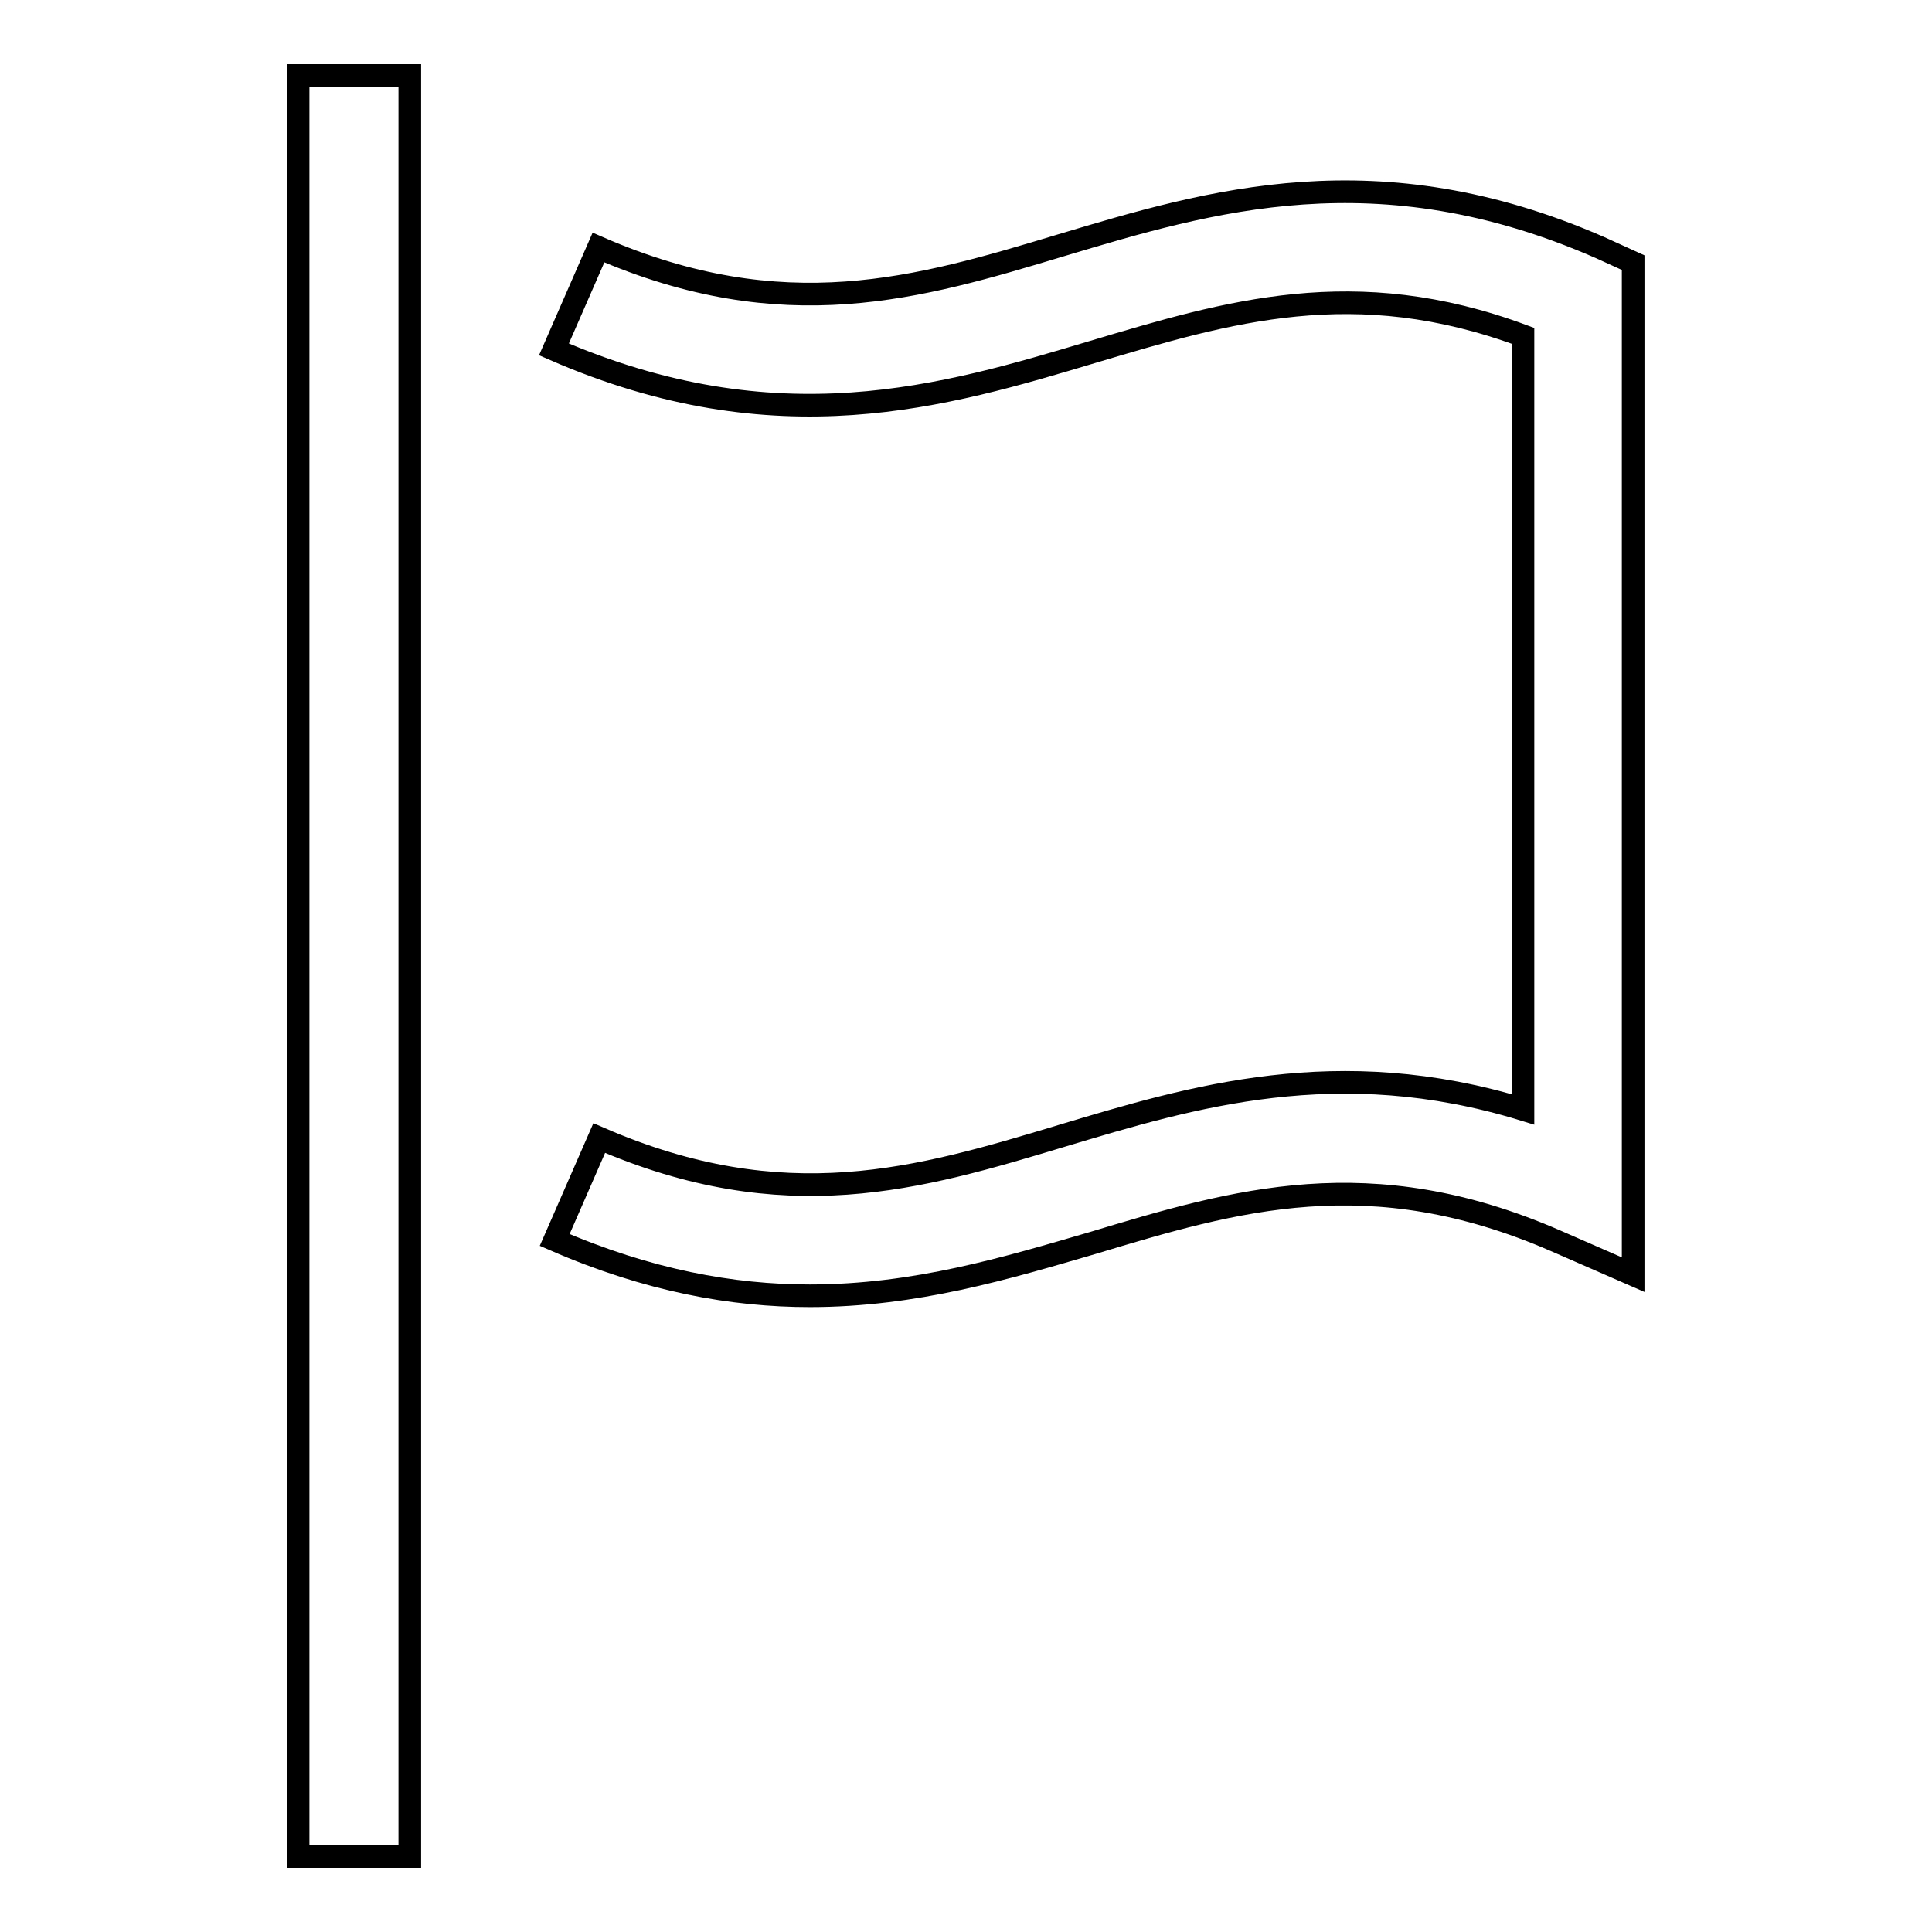
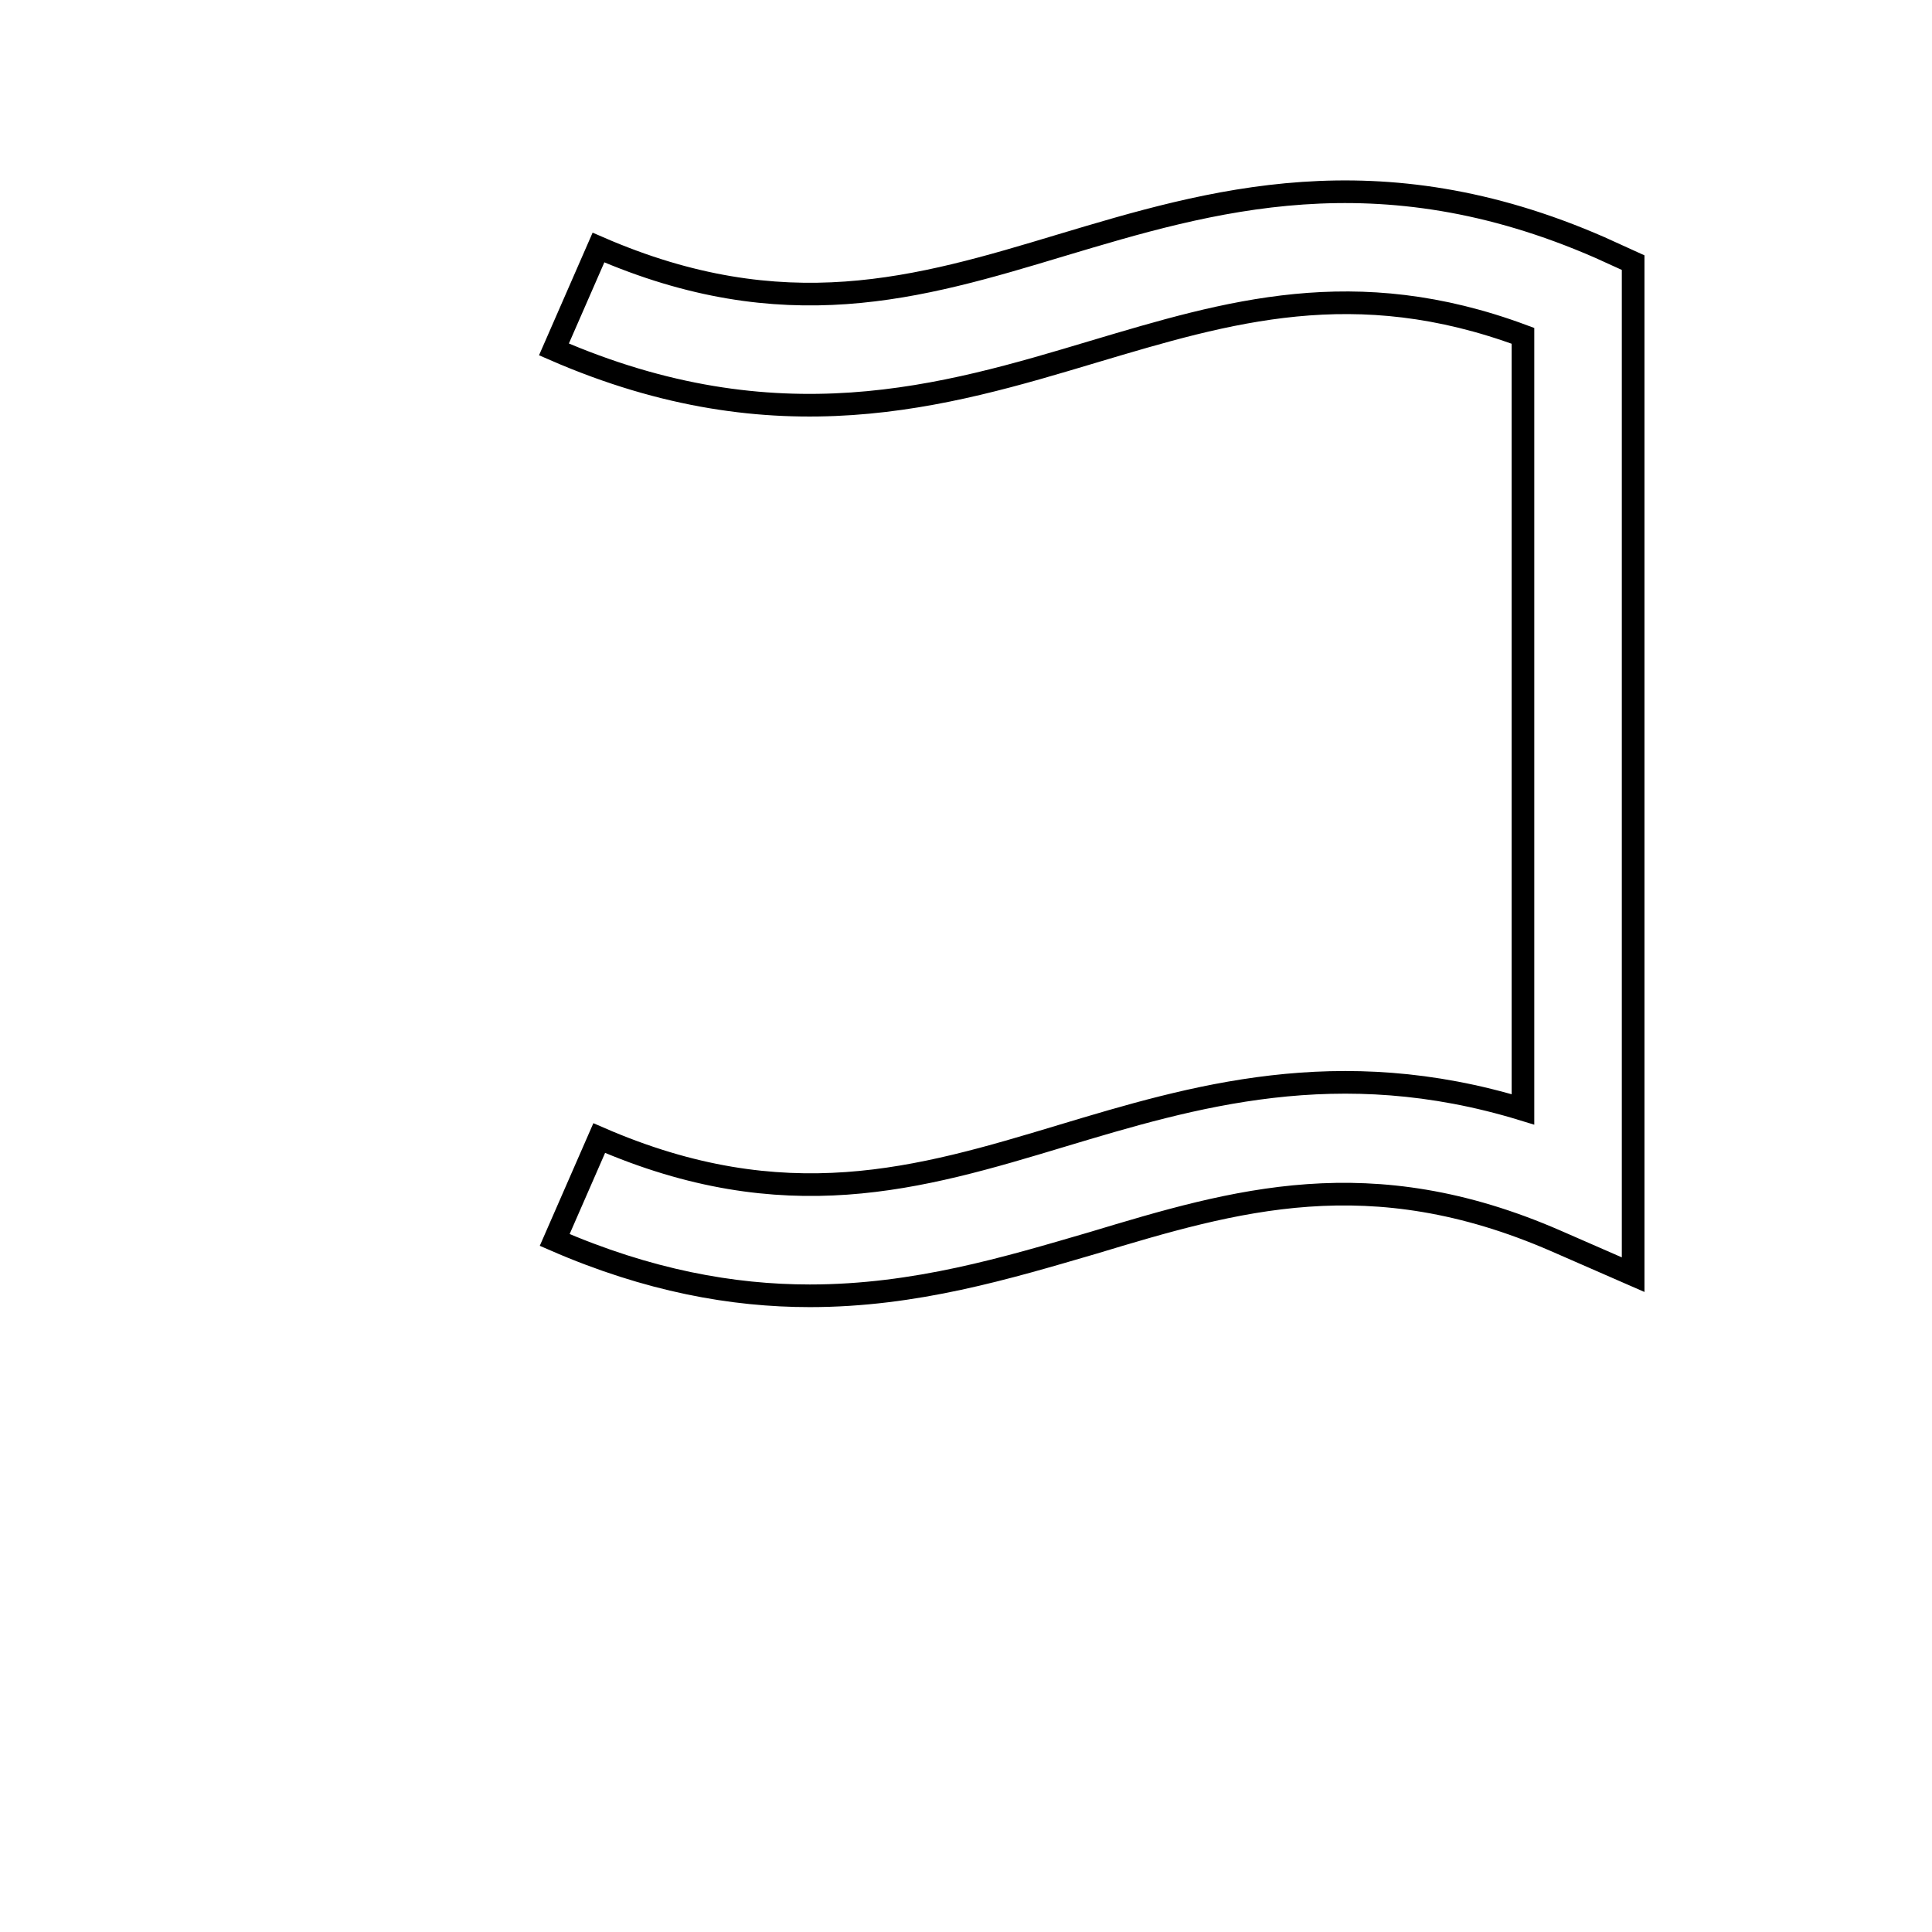
<svg xmlns="http://www.w3.org/2000/svg" version="1.1" x="0px" y="0px" viewBox="0 0 256 256" enable-background="new 0 0 256 256" xml:space="preserve">
  <g>
    <g>
-       <path stroke-width="3" fill-opacity="0" stroke="#000000" d="M39.5,10h14.8v236H39.5V10z" />
      <path stroke-width="3" fill-opacity="0" stroke="#000000" d="M107.3,171.7c-10.2,0-21.4-2-33.8-7.4l5.9-13.5c24.6,10.7,42.4,5.4,61.3-0.3c17.3-5.2,36.6-11,61.1-3.5V44.5c-22.3-8.3-39.1-3.2-56.9,2.1c-19.7,5.9-41.9,12.6-71.5-0.3l5.9-13.5c24.6,10.7,42.4,5.4,61.3-0.3c19.7-5.9,41.9-12.6,71.4,0.3l4.4,2v134.1l-10.3-4.5c-24.6-10.7-42.4-5.4-61.3,0.3C133.5,168,121.3,171.7,107.3,171.7z" />
    </g>
  </g>
</svg>